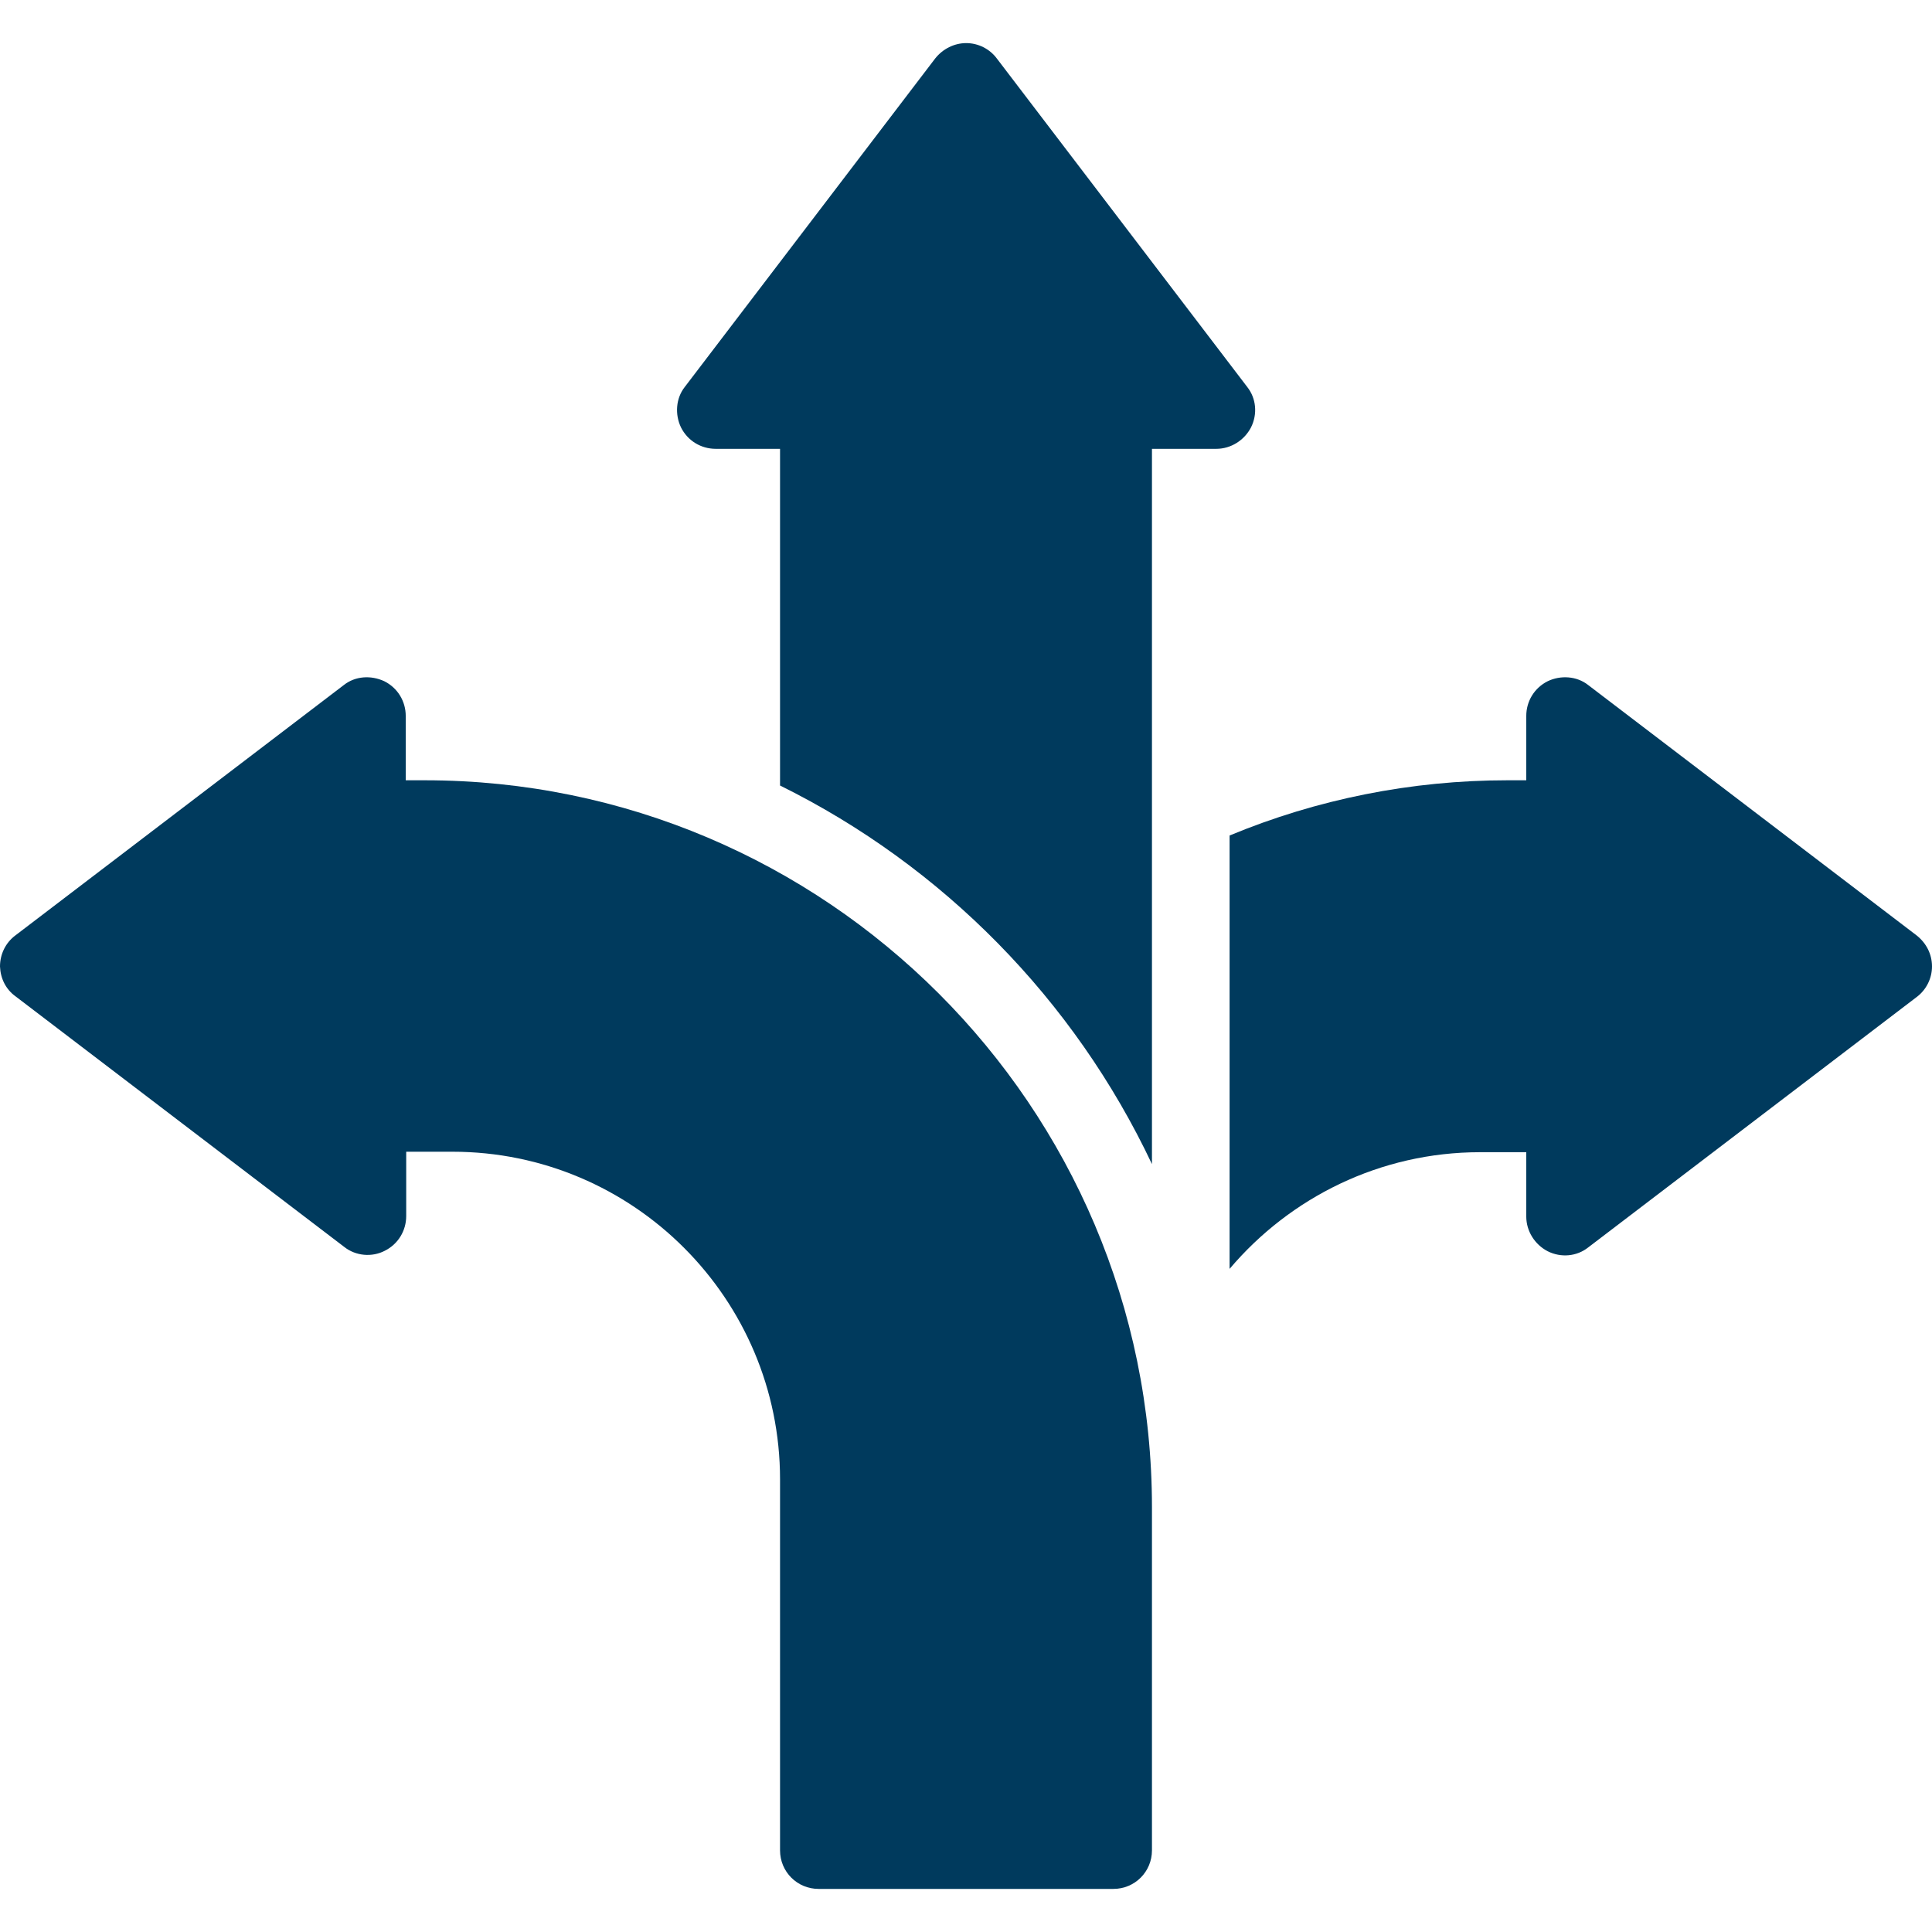
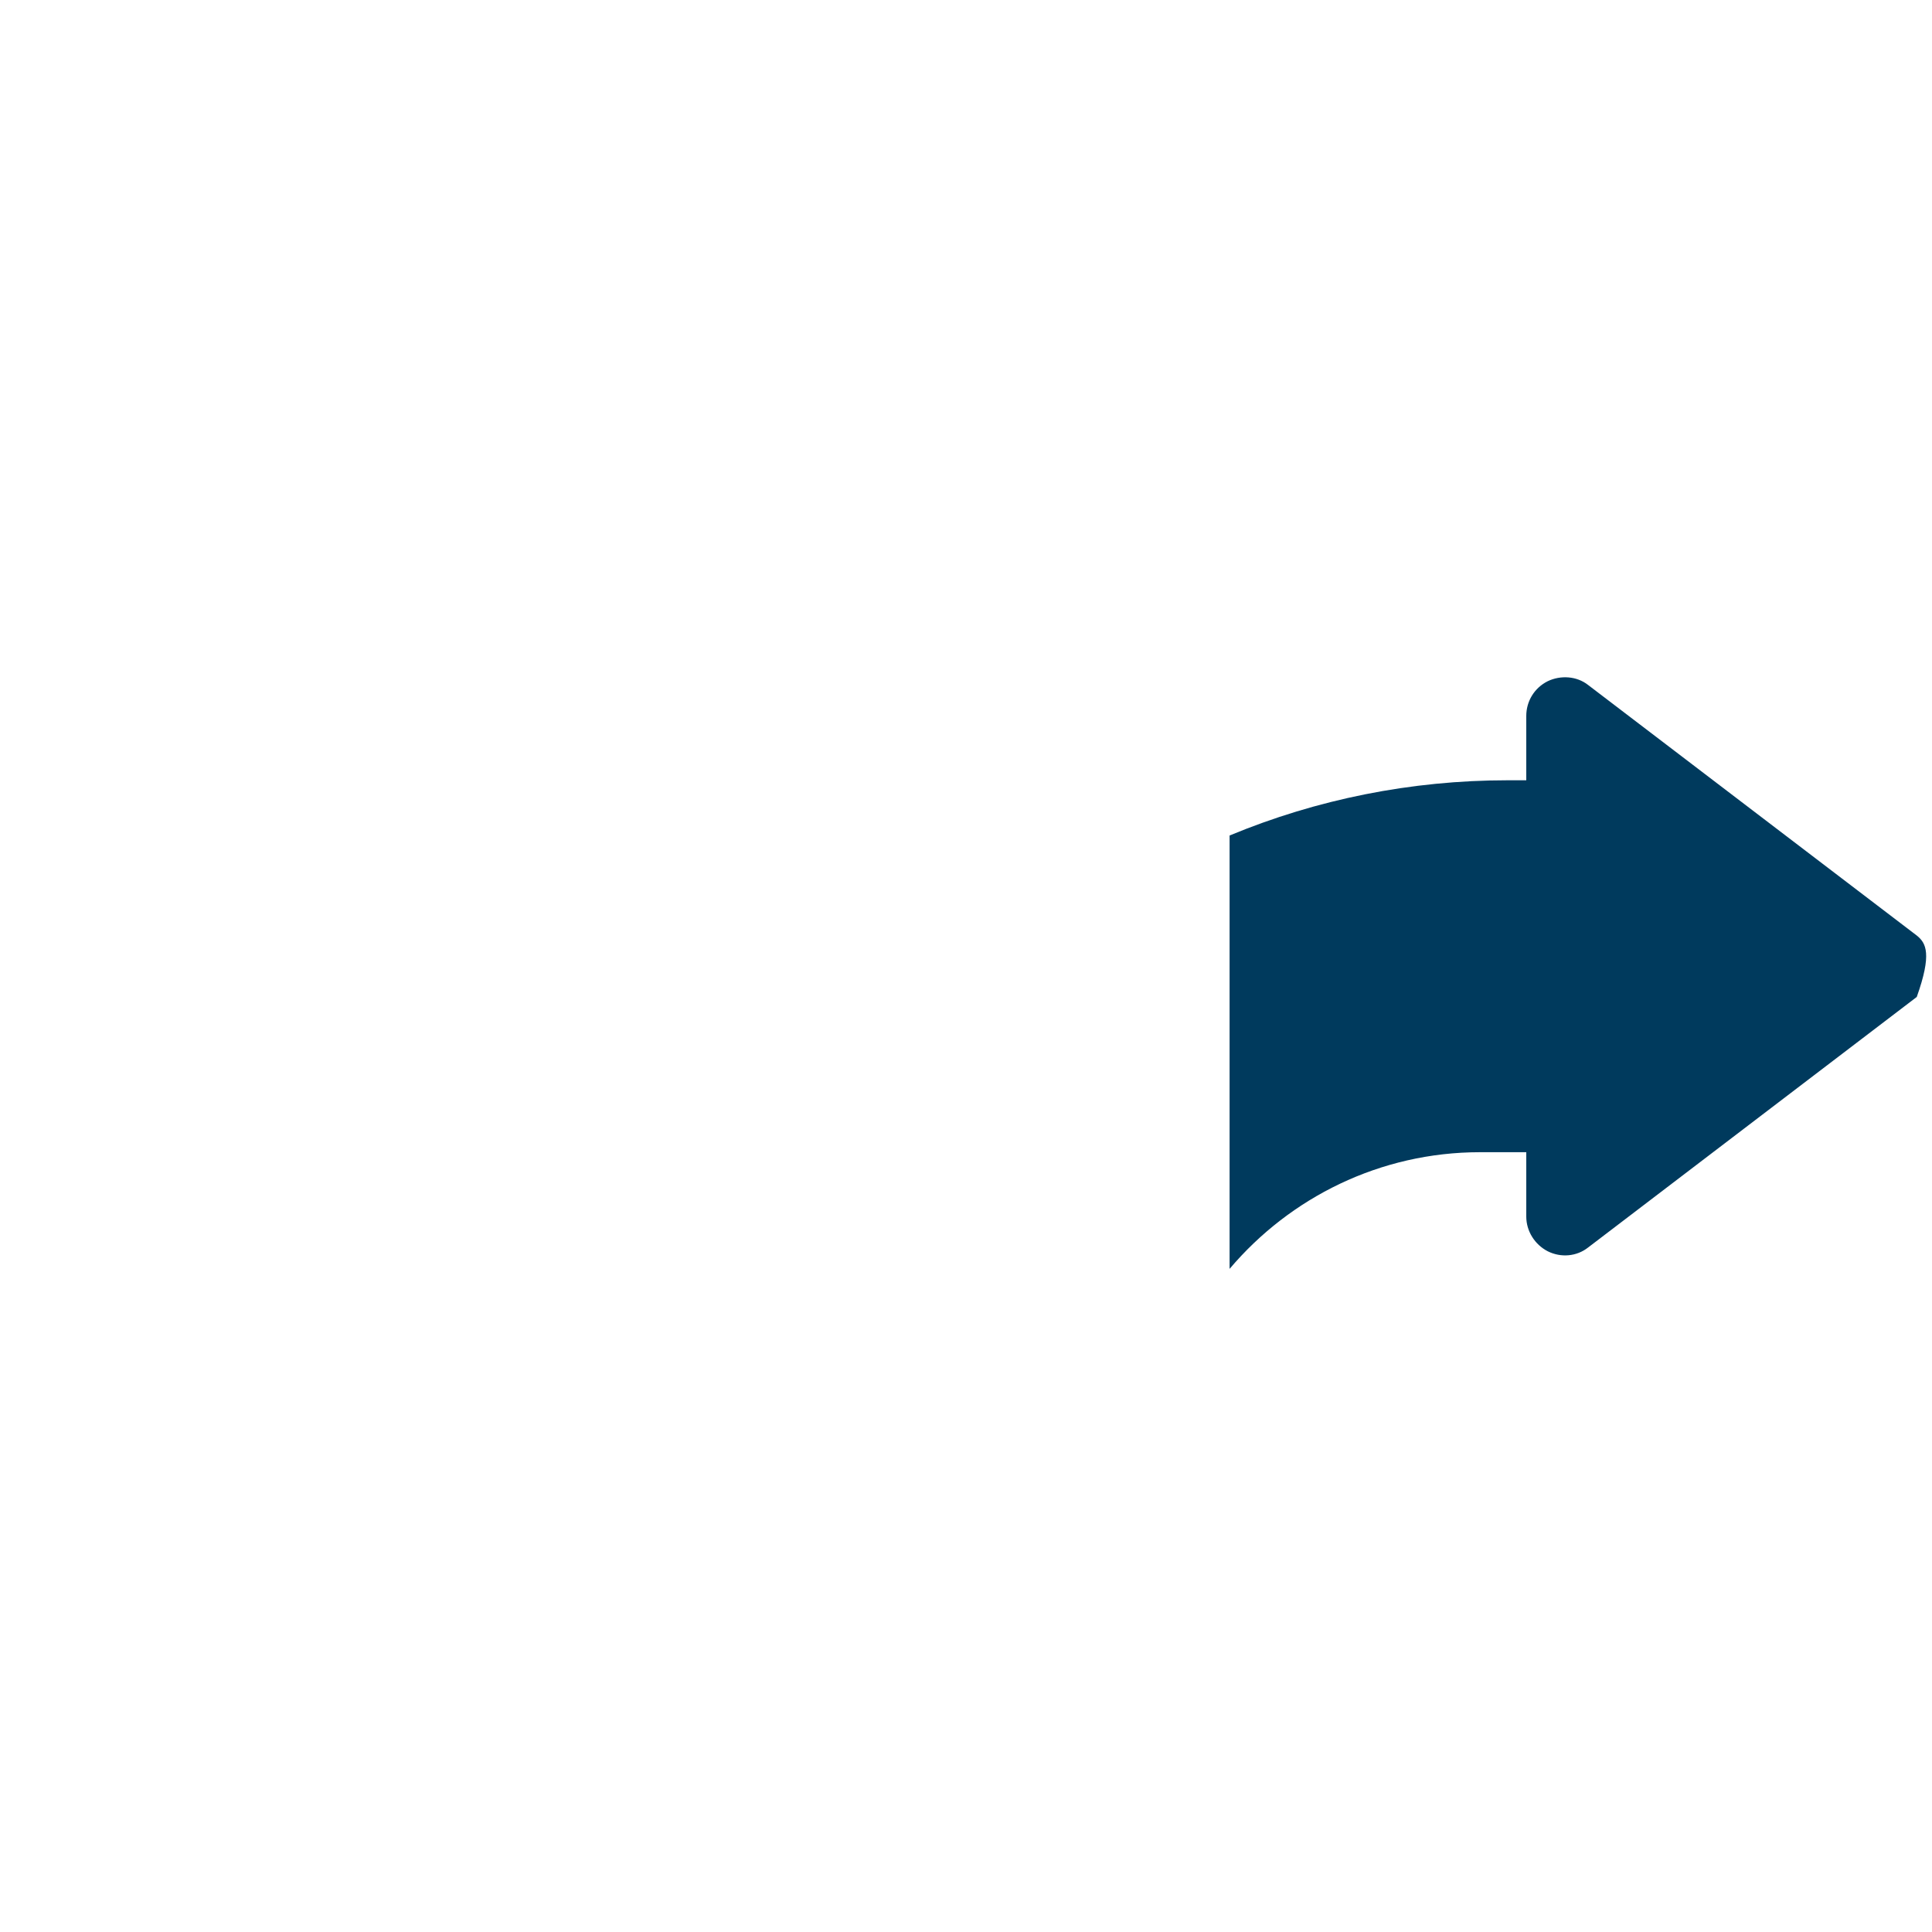
<svg xmlns="http://www.w3.org/2000/svg" width="512" height="512" viewBox="0 0 512 512" fill="none">
  <g clip-path="url(#clip0_1244_550)">
-     <path d="M331.532 113.266C333.299 109.732 332.92 105.568 330.522 102.539L264.14 15.46C262.247 12.936 259.218 11.422 256.063 11.422C252.908 11.422 249.879 12.936 247.86 15.46L181.478 102.539C179.08 105.568 178.828 109.859 180.468 113.266C182.235 116.8 185.768 118.945 189.681 118.945H206.718V208.17C249.879 229.498 284.711 264.961 305.282 308.5V118.945H322.319C326.231 118.945 329.765 116.673 331.532 113.266Z" fill="#003A5D" />
-     <path d="M420.883 181.541C417.854 179.143 413.563 178.891 410.156 180.531C406.622 182.298 404.477 185.831 404.477 189.744V206.781H399.555C373.936 206.781 348.948 211.829 325.853 221.42V336.264C341.881 317.334 365.733 305.345 392.235 305.345H404.477V322.382C404.477 326.294 406.749 329.828 410.156 331.595C413.69 333.362 417.854 332.983 420.883 330.585L507.962 264.203C510.486 262.31 512 259.281 512 256.126C512 252.845 510.486 249.942 507.962 247.923L420.883 181.541Z" fill="#003A5D" />
-     <path d="M4.165 264.077L91.244 330.459C94.273 332.857 98.564 333.235 101.971 331.469C105.505 329.702 107.65 326.169 107.65 322.256V305.219H119.892C167.849 305.219 206.719 344.215 206.719 392.046V490.357C206.719 496.036 211.262 500.579 216.941 500.579H295.06C300.739 500.579 305.282 496.036 305.282 490.357V399.492C305.282 293.23 218.834 206.782 112.572 206.782H107.524V189.745C107.524 185.833 105.379 182.299 101.845 180.532C98.311 178.891 94.147 179.144 91.118 181.542L4.038 247.923C1.514 249.816 0 252.845 0 256.126C0.126 259.281 1.514 262.184 4.165 264.077Z" fill="#003A5D" />
+     <path d="M420.883 181.541C417.854 179.143 413.563 178.891 410.156 180.531C406.622 182.298 404.477 185.831 404.477 189.744V206.781H399.555C373.936 206.781 348.948 211.829 325.853 221.42V336.264C341.881 317.334 365.733 305.345 392.235 305.345H404.477V322.382C404.477 326.294 406.749 329.828 410.156 331.595C413.69 333.362 417.854 332.983 420.883 330.585L507.962 264.203C512 252.845 510.486 249.942 507.962 247.923L420.883 181.541Z" fill="#003A5D" />
  </g>
  <defs>
    <clipPath id="clip0_1244_550">
      <rect width="512" height="512" fill="white" />
    </clipPath>
  </defs>
</svg>